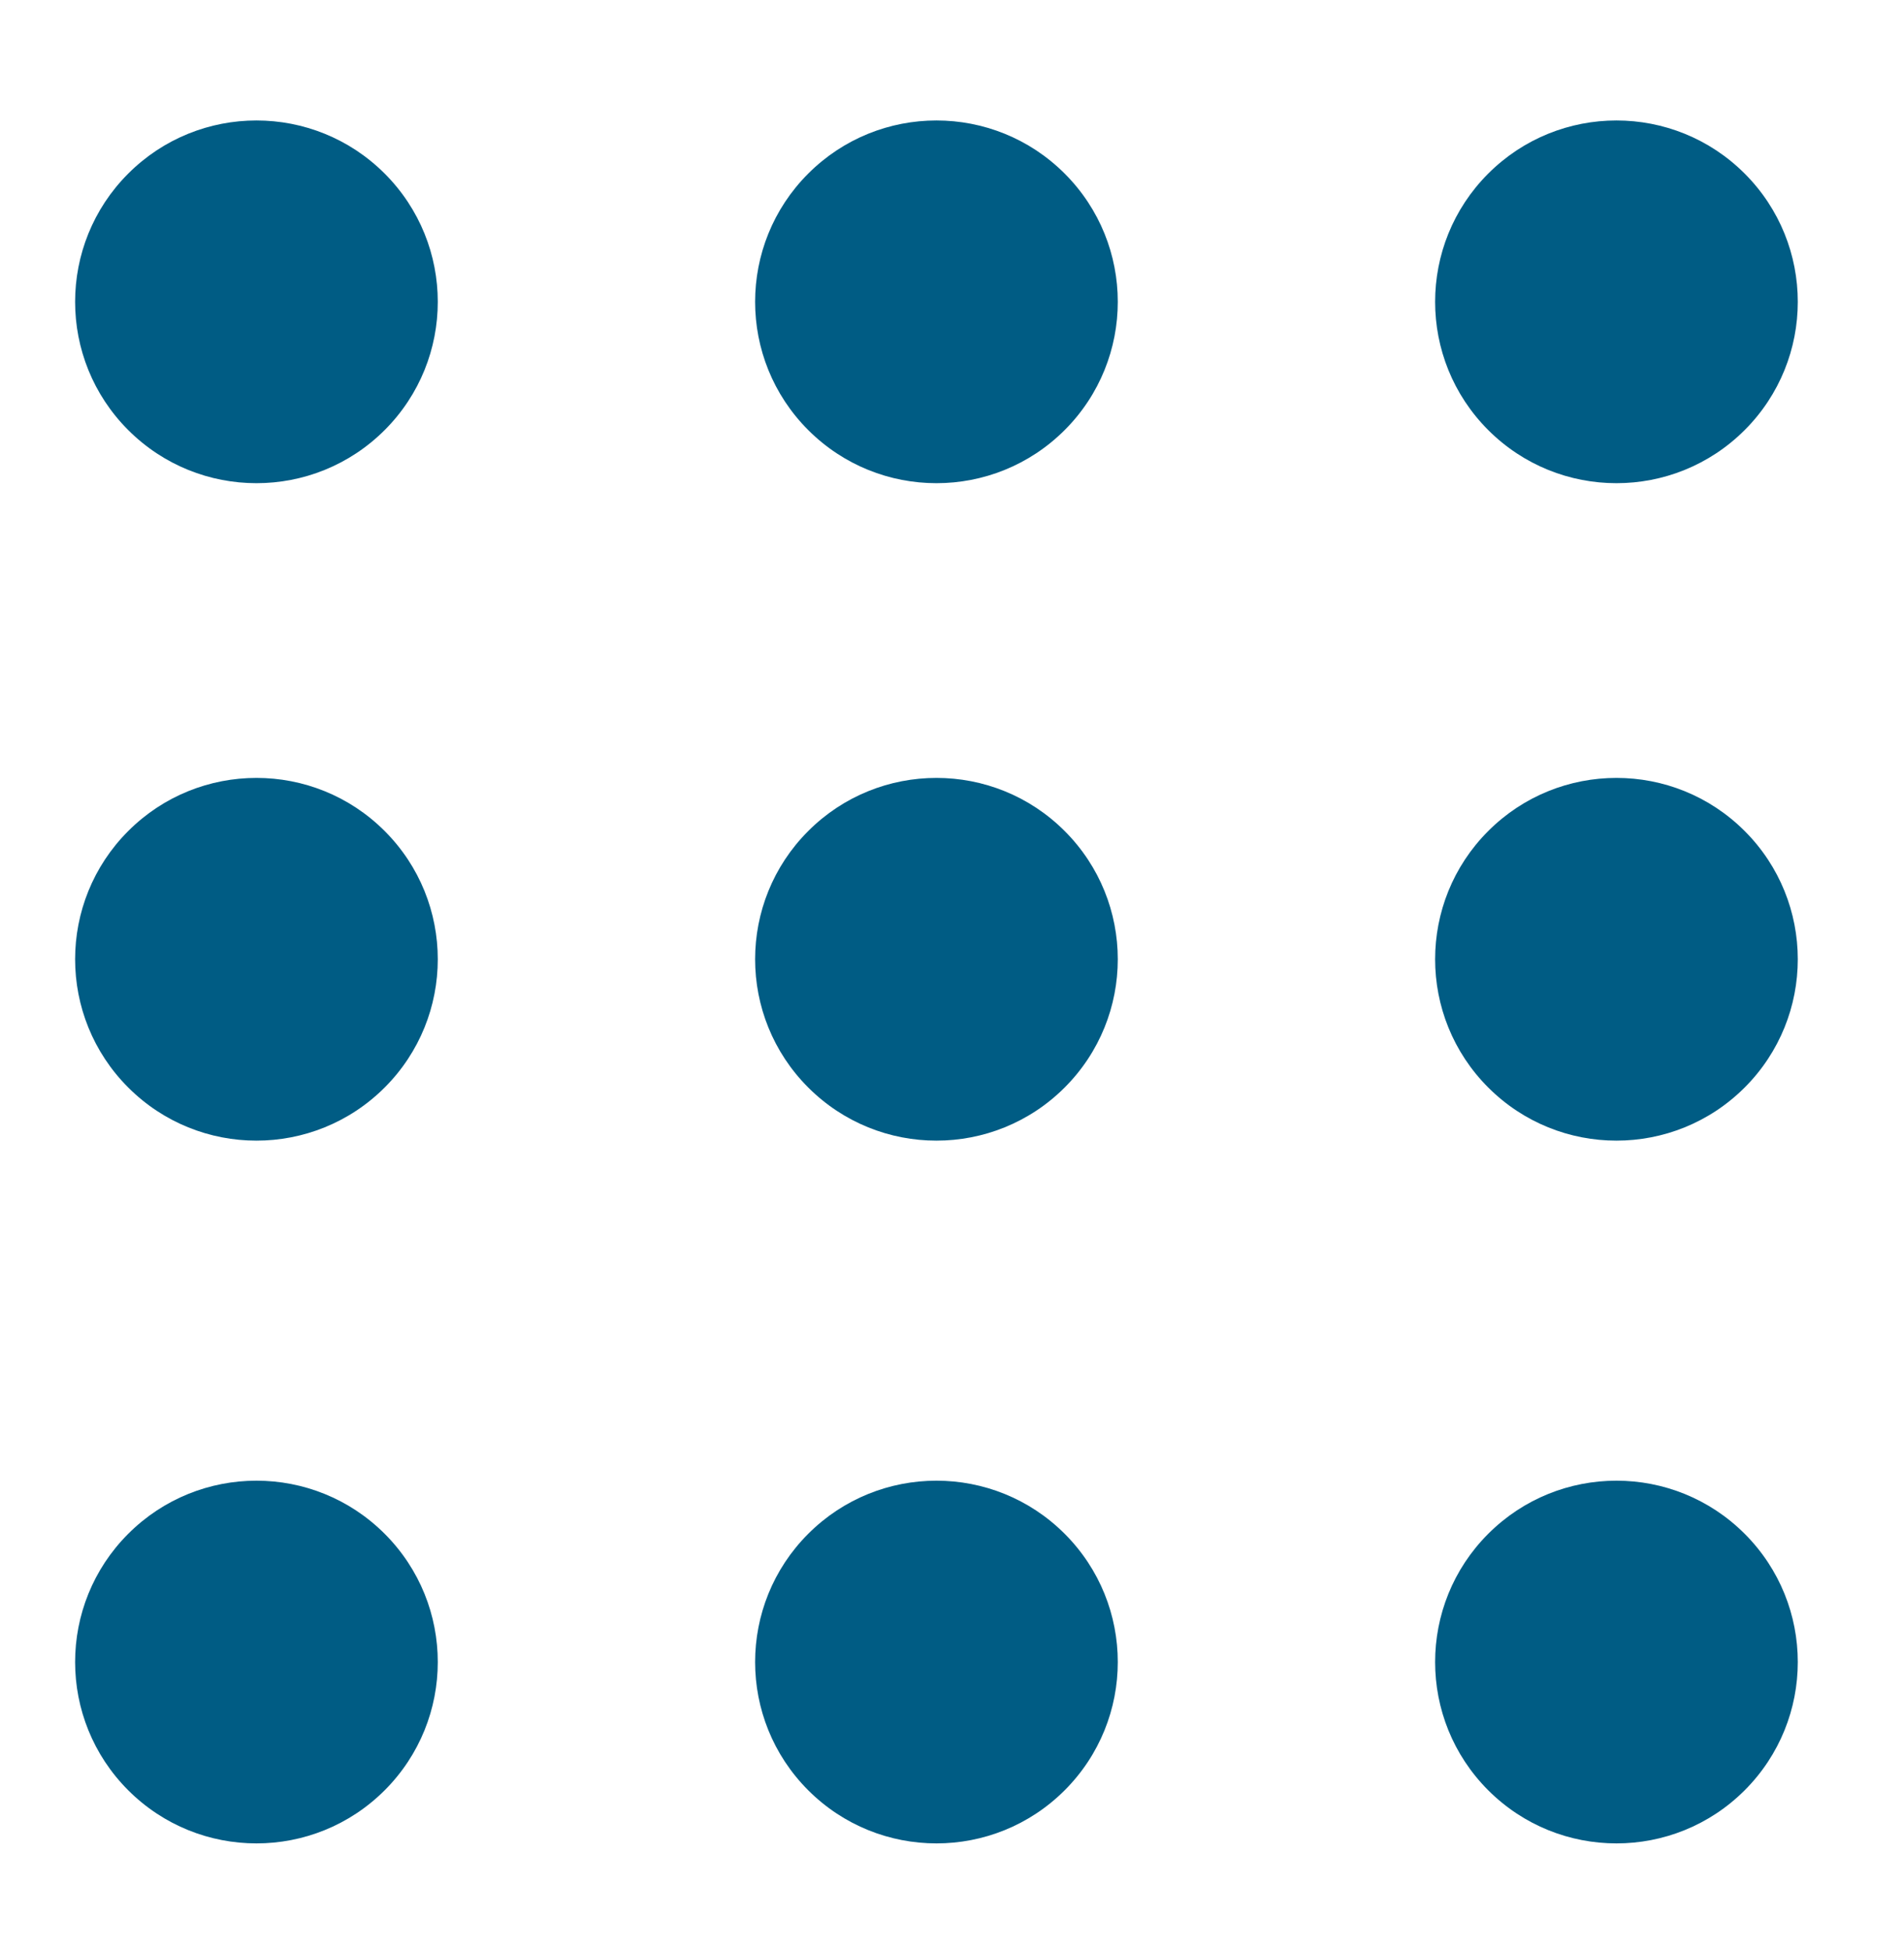
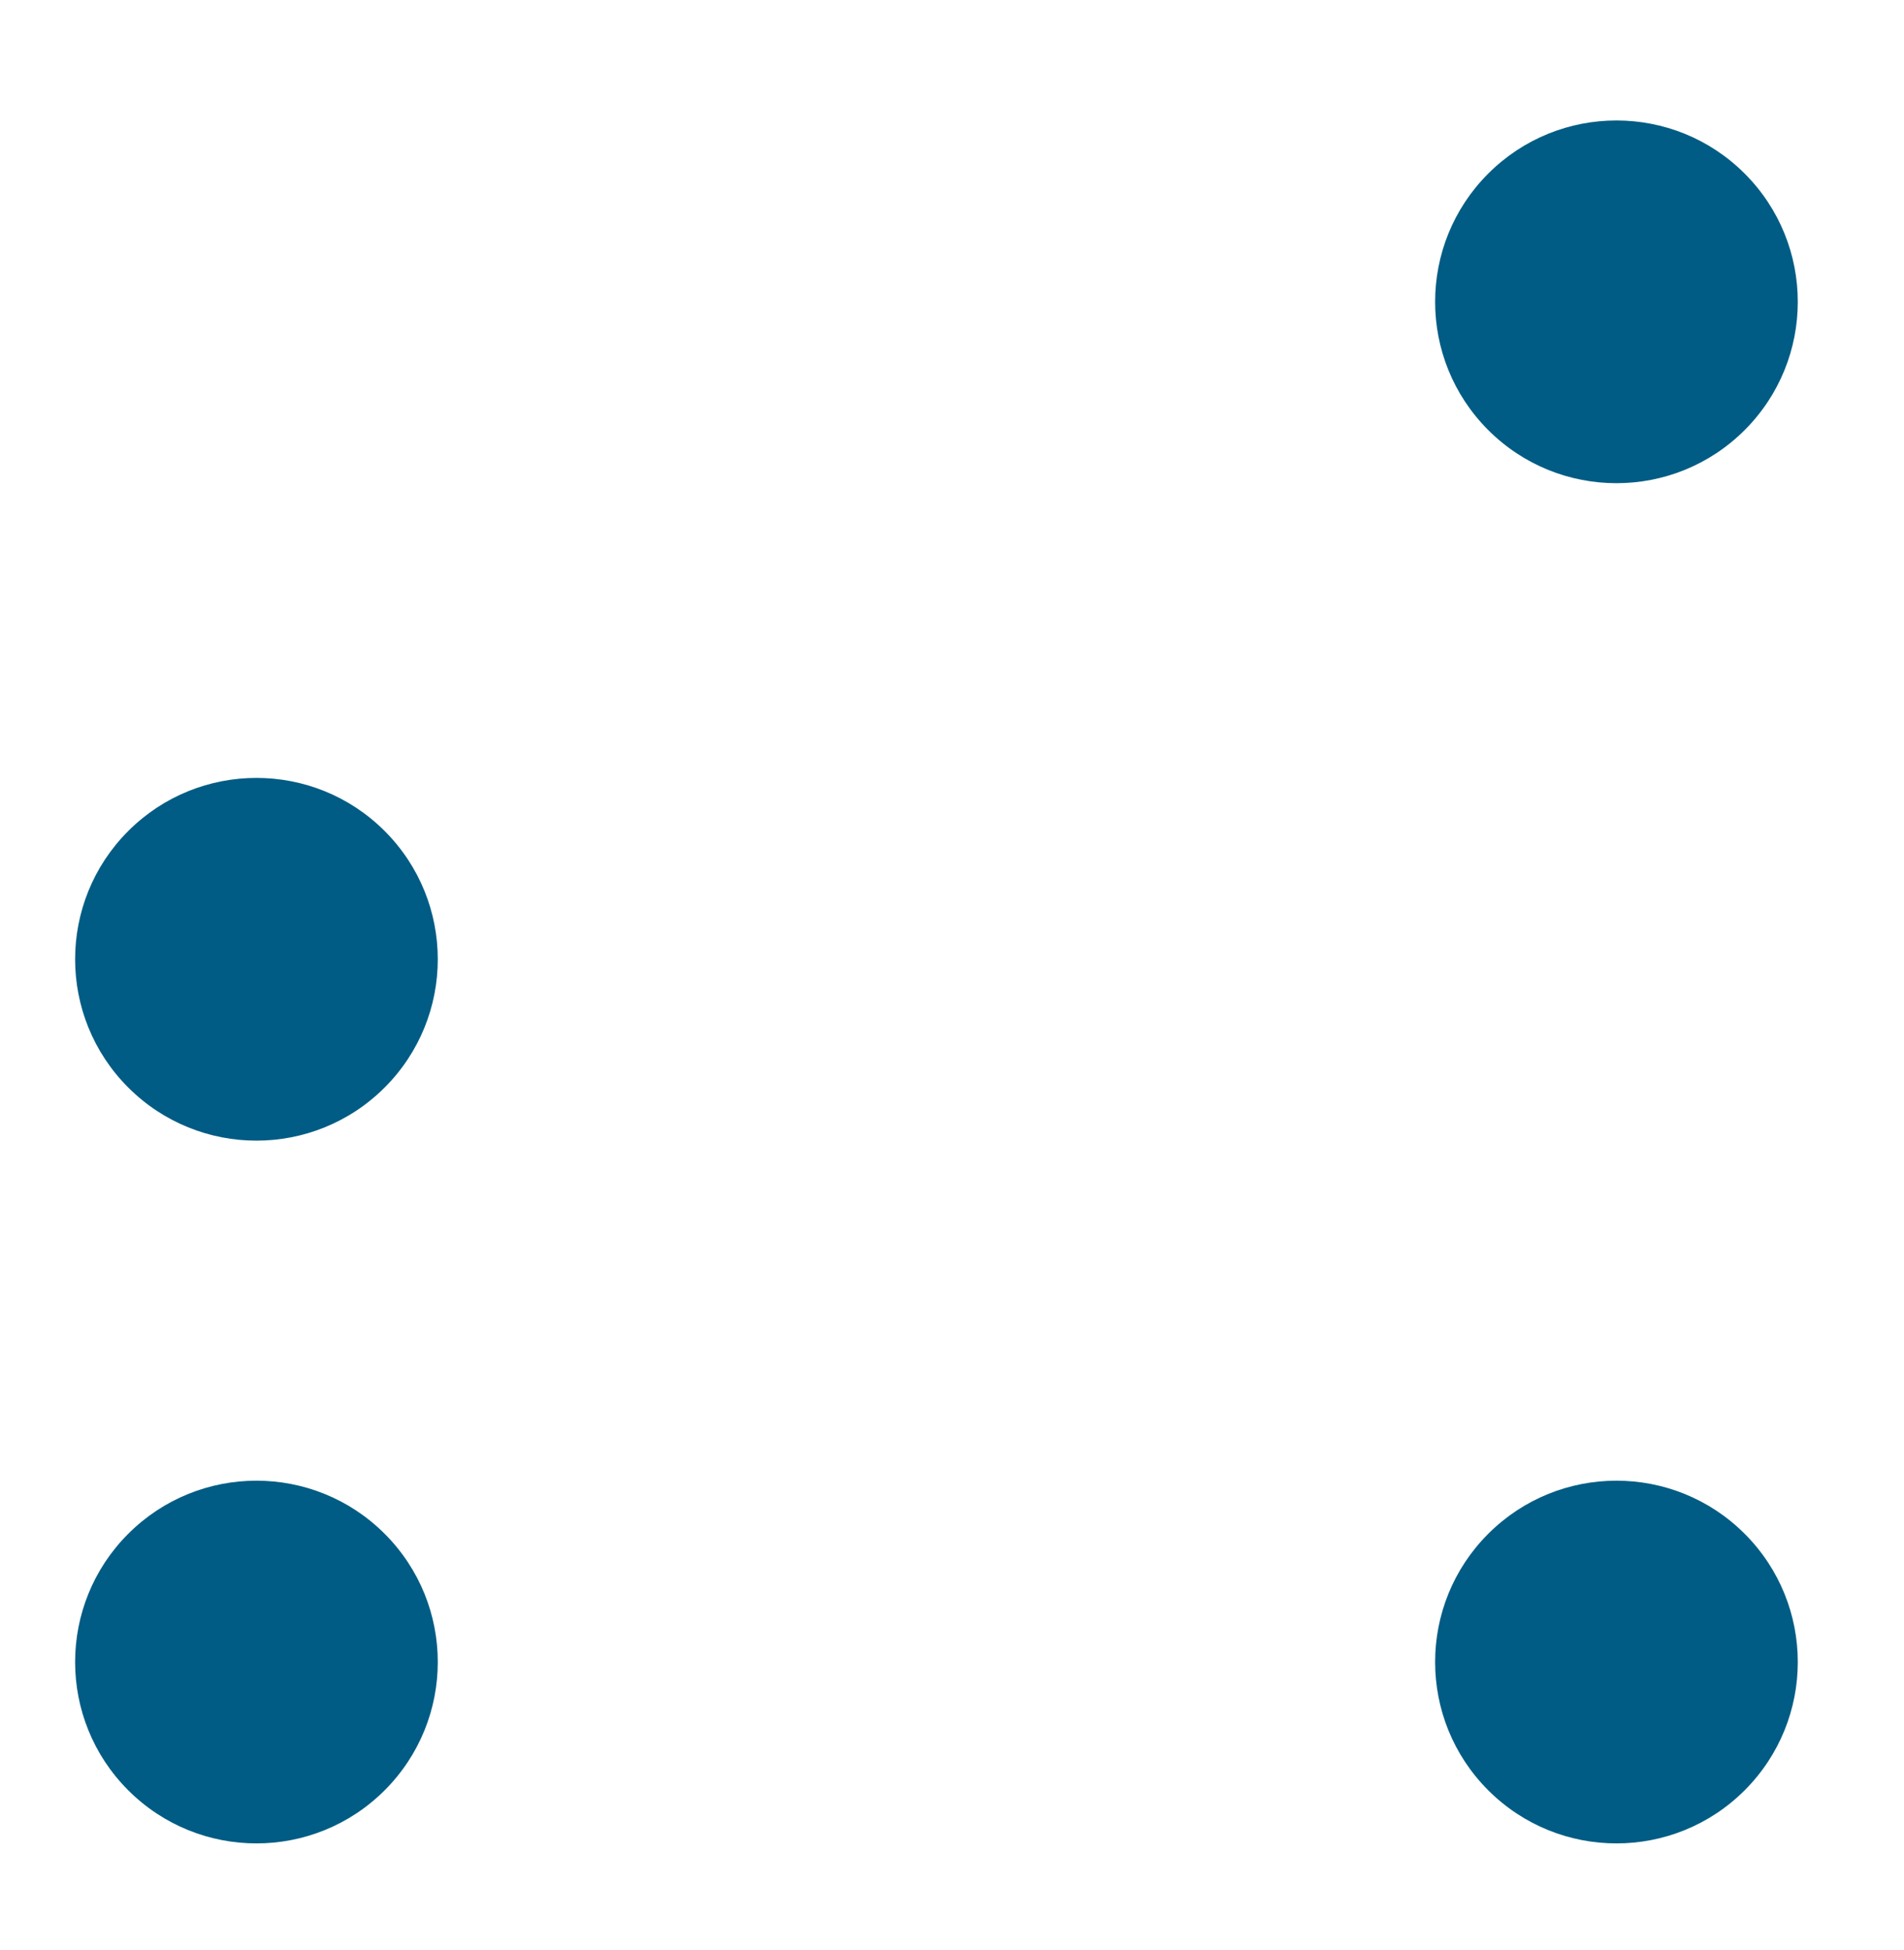
<svg xmlns="http://www.w3.org/2000/svg" width="42" height="43" viewBox="0 0 42 43" fill="none">
-   <circle cx="5.657" cy="6.657" r="4" transform="rotate(-45 5.657 6.657)" fill="#005C84" />
  <circle cx="5.657" cy="36.657" r="4" transform="rotate(-45 5.657 36.657)" fill="#005C84" />
-   <circle cx="20.657" cy="6.657" r="4" transform="rotate(-45 20.657 6.657)" fill="#005C84" />
-   <circle cx="20.657" cy="36.657" r="4" transform="rotate(-45 20.657 36.657)" fill="#005C84" />
  <circle cx="35.657" cy="6.657" r="4" transform="rotate(-45 35.657 6.657)" fill="#005C84" />
  <circle cx="5.657" cy="21.157" r="4" transform="rotate(-45 5.657 21.157)" fill="#005C84" />
-   <circle cx="20.657" cy="21.157" r="4" transform="rotate(-45 20.657 21.157)" fill="#005C84" />
-   <circle cx="35.657" cy="21.157" r="4" transform="rotate(-45 35.657 21.157)" fill="#005C84" />
  <circle cx="35.657" cy="36.657" r="4" transform="rotate(-45 35.657 36.657)" fill="#005C84" />
</svg>